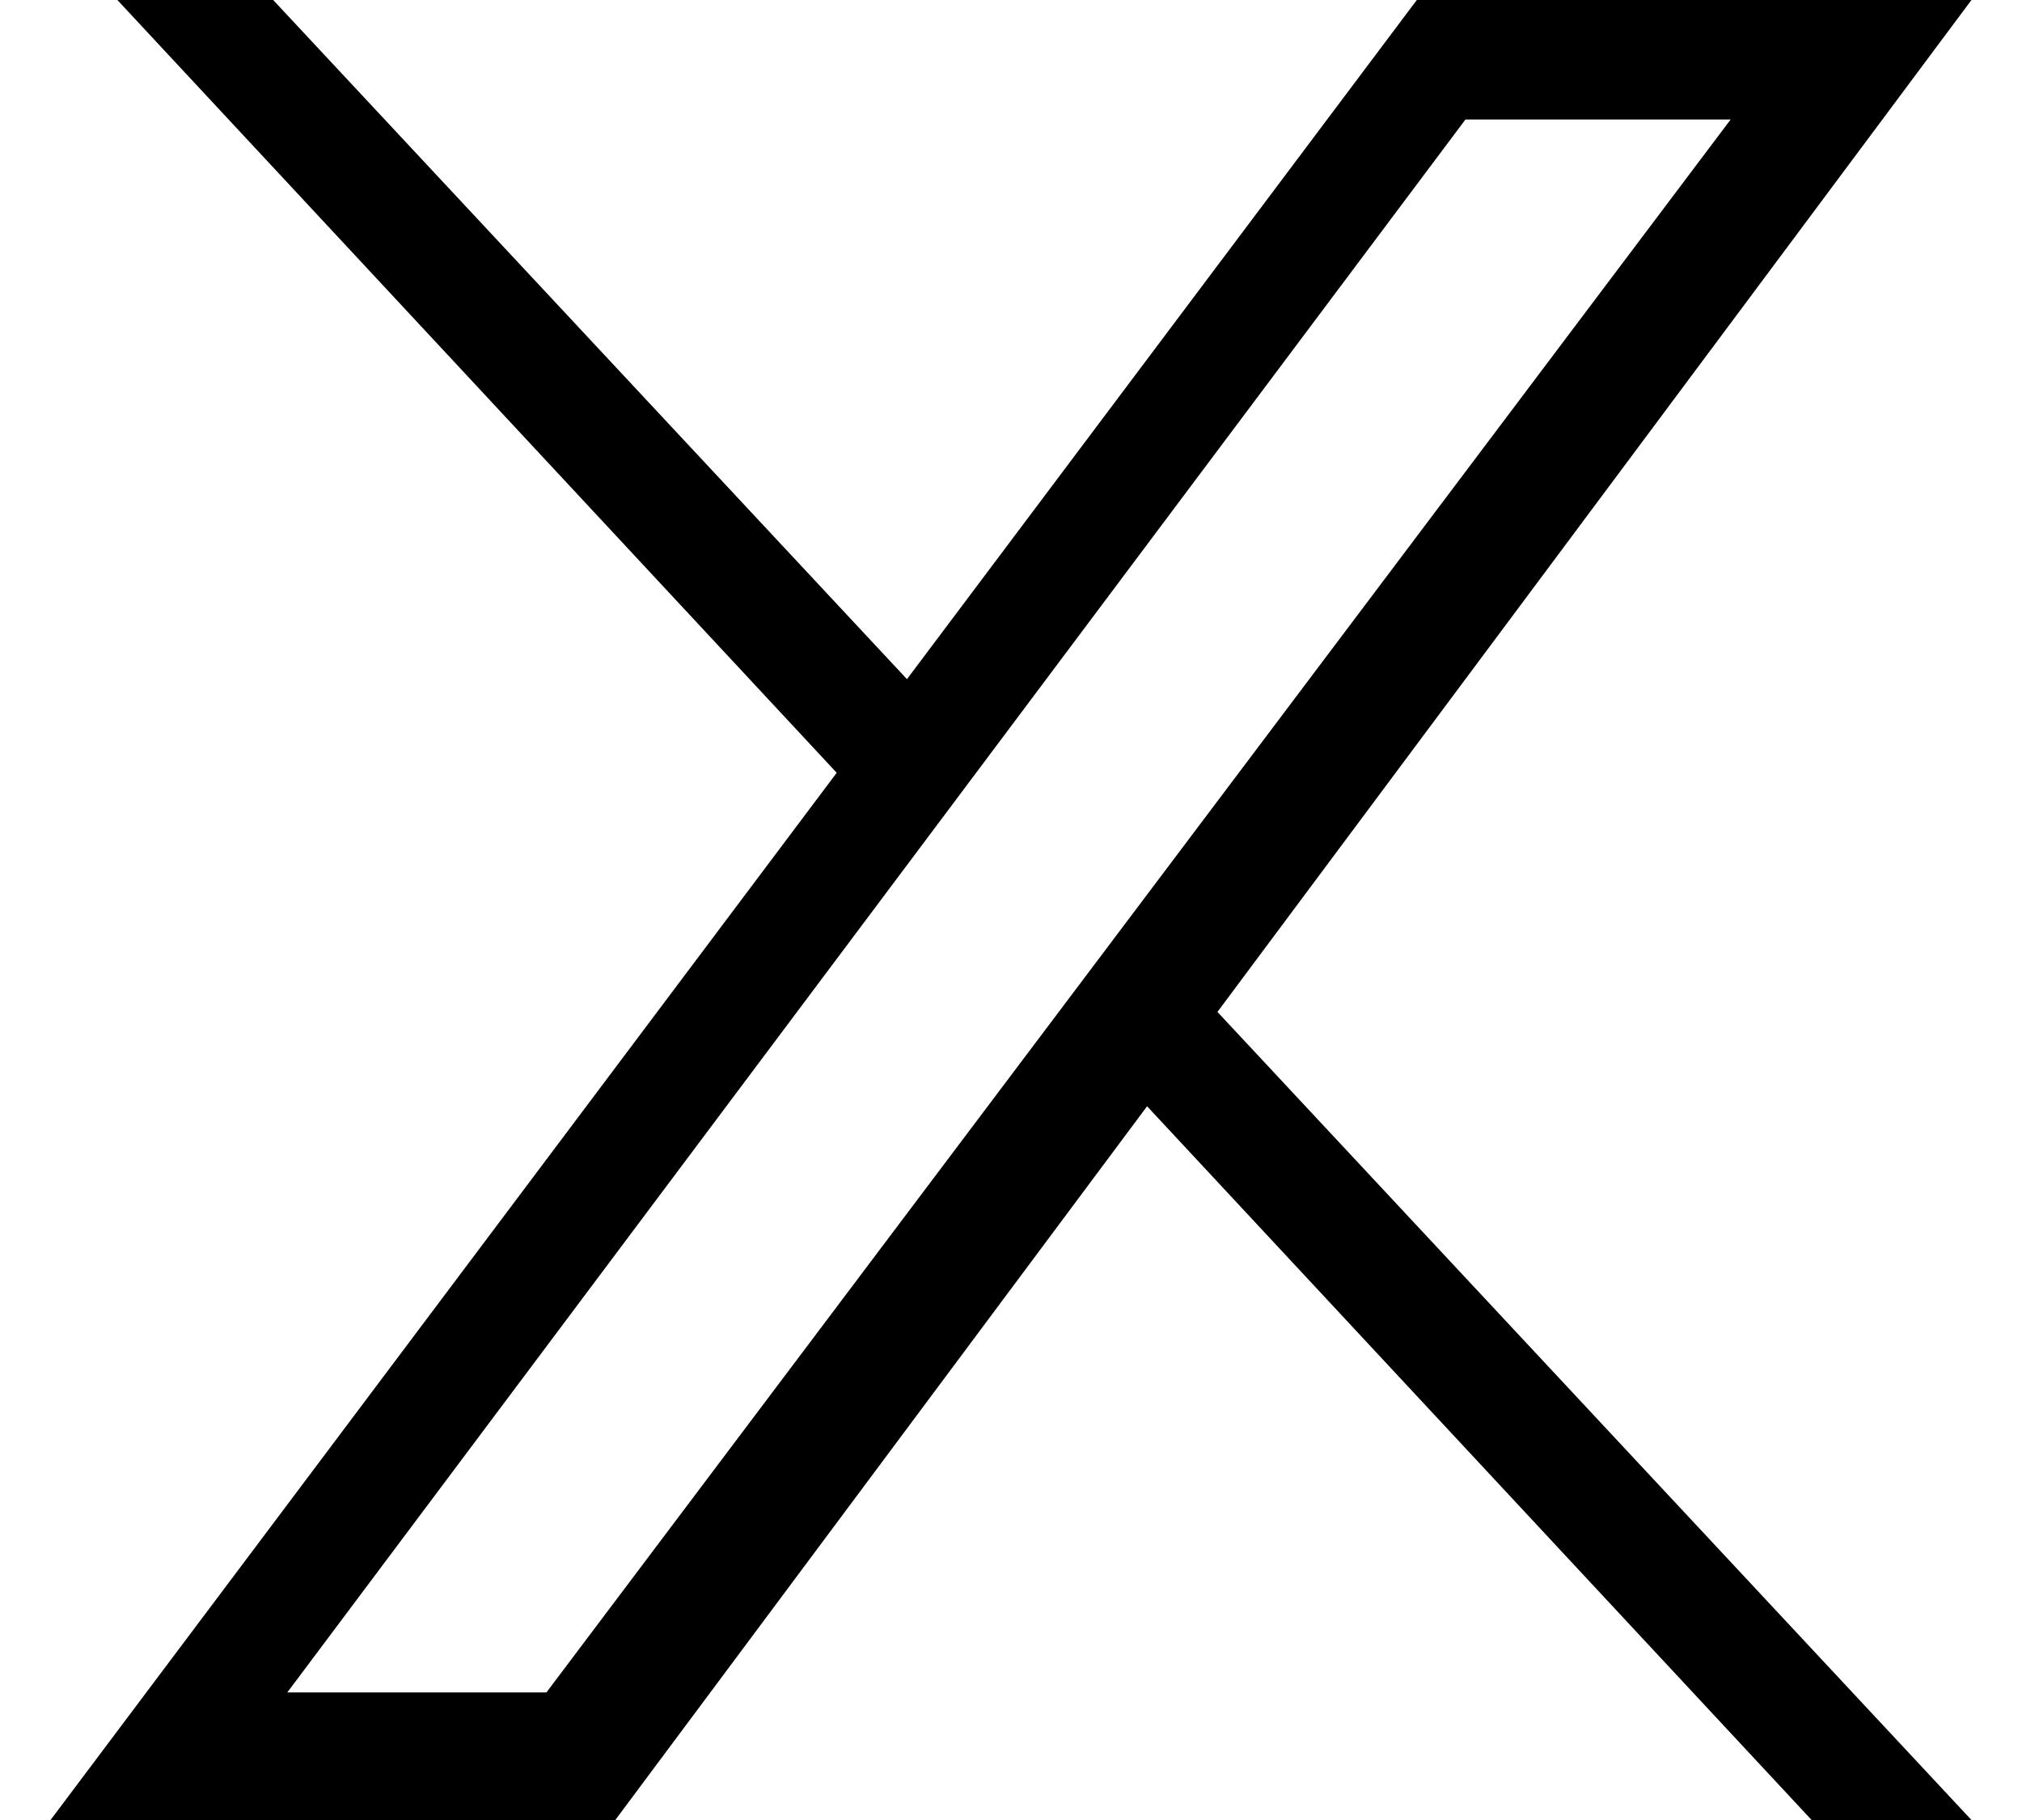
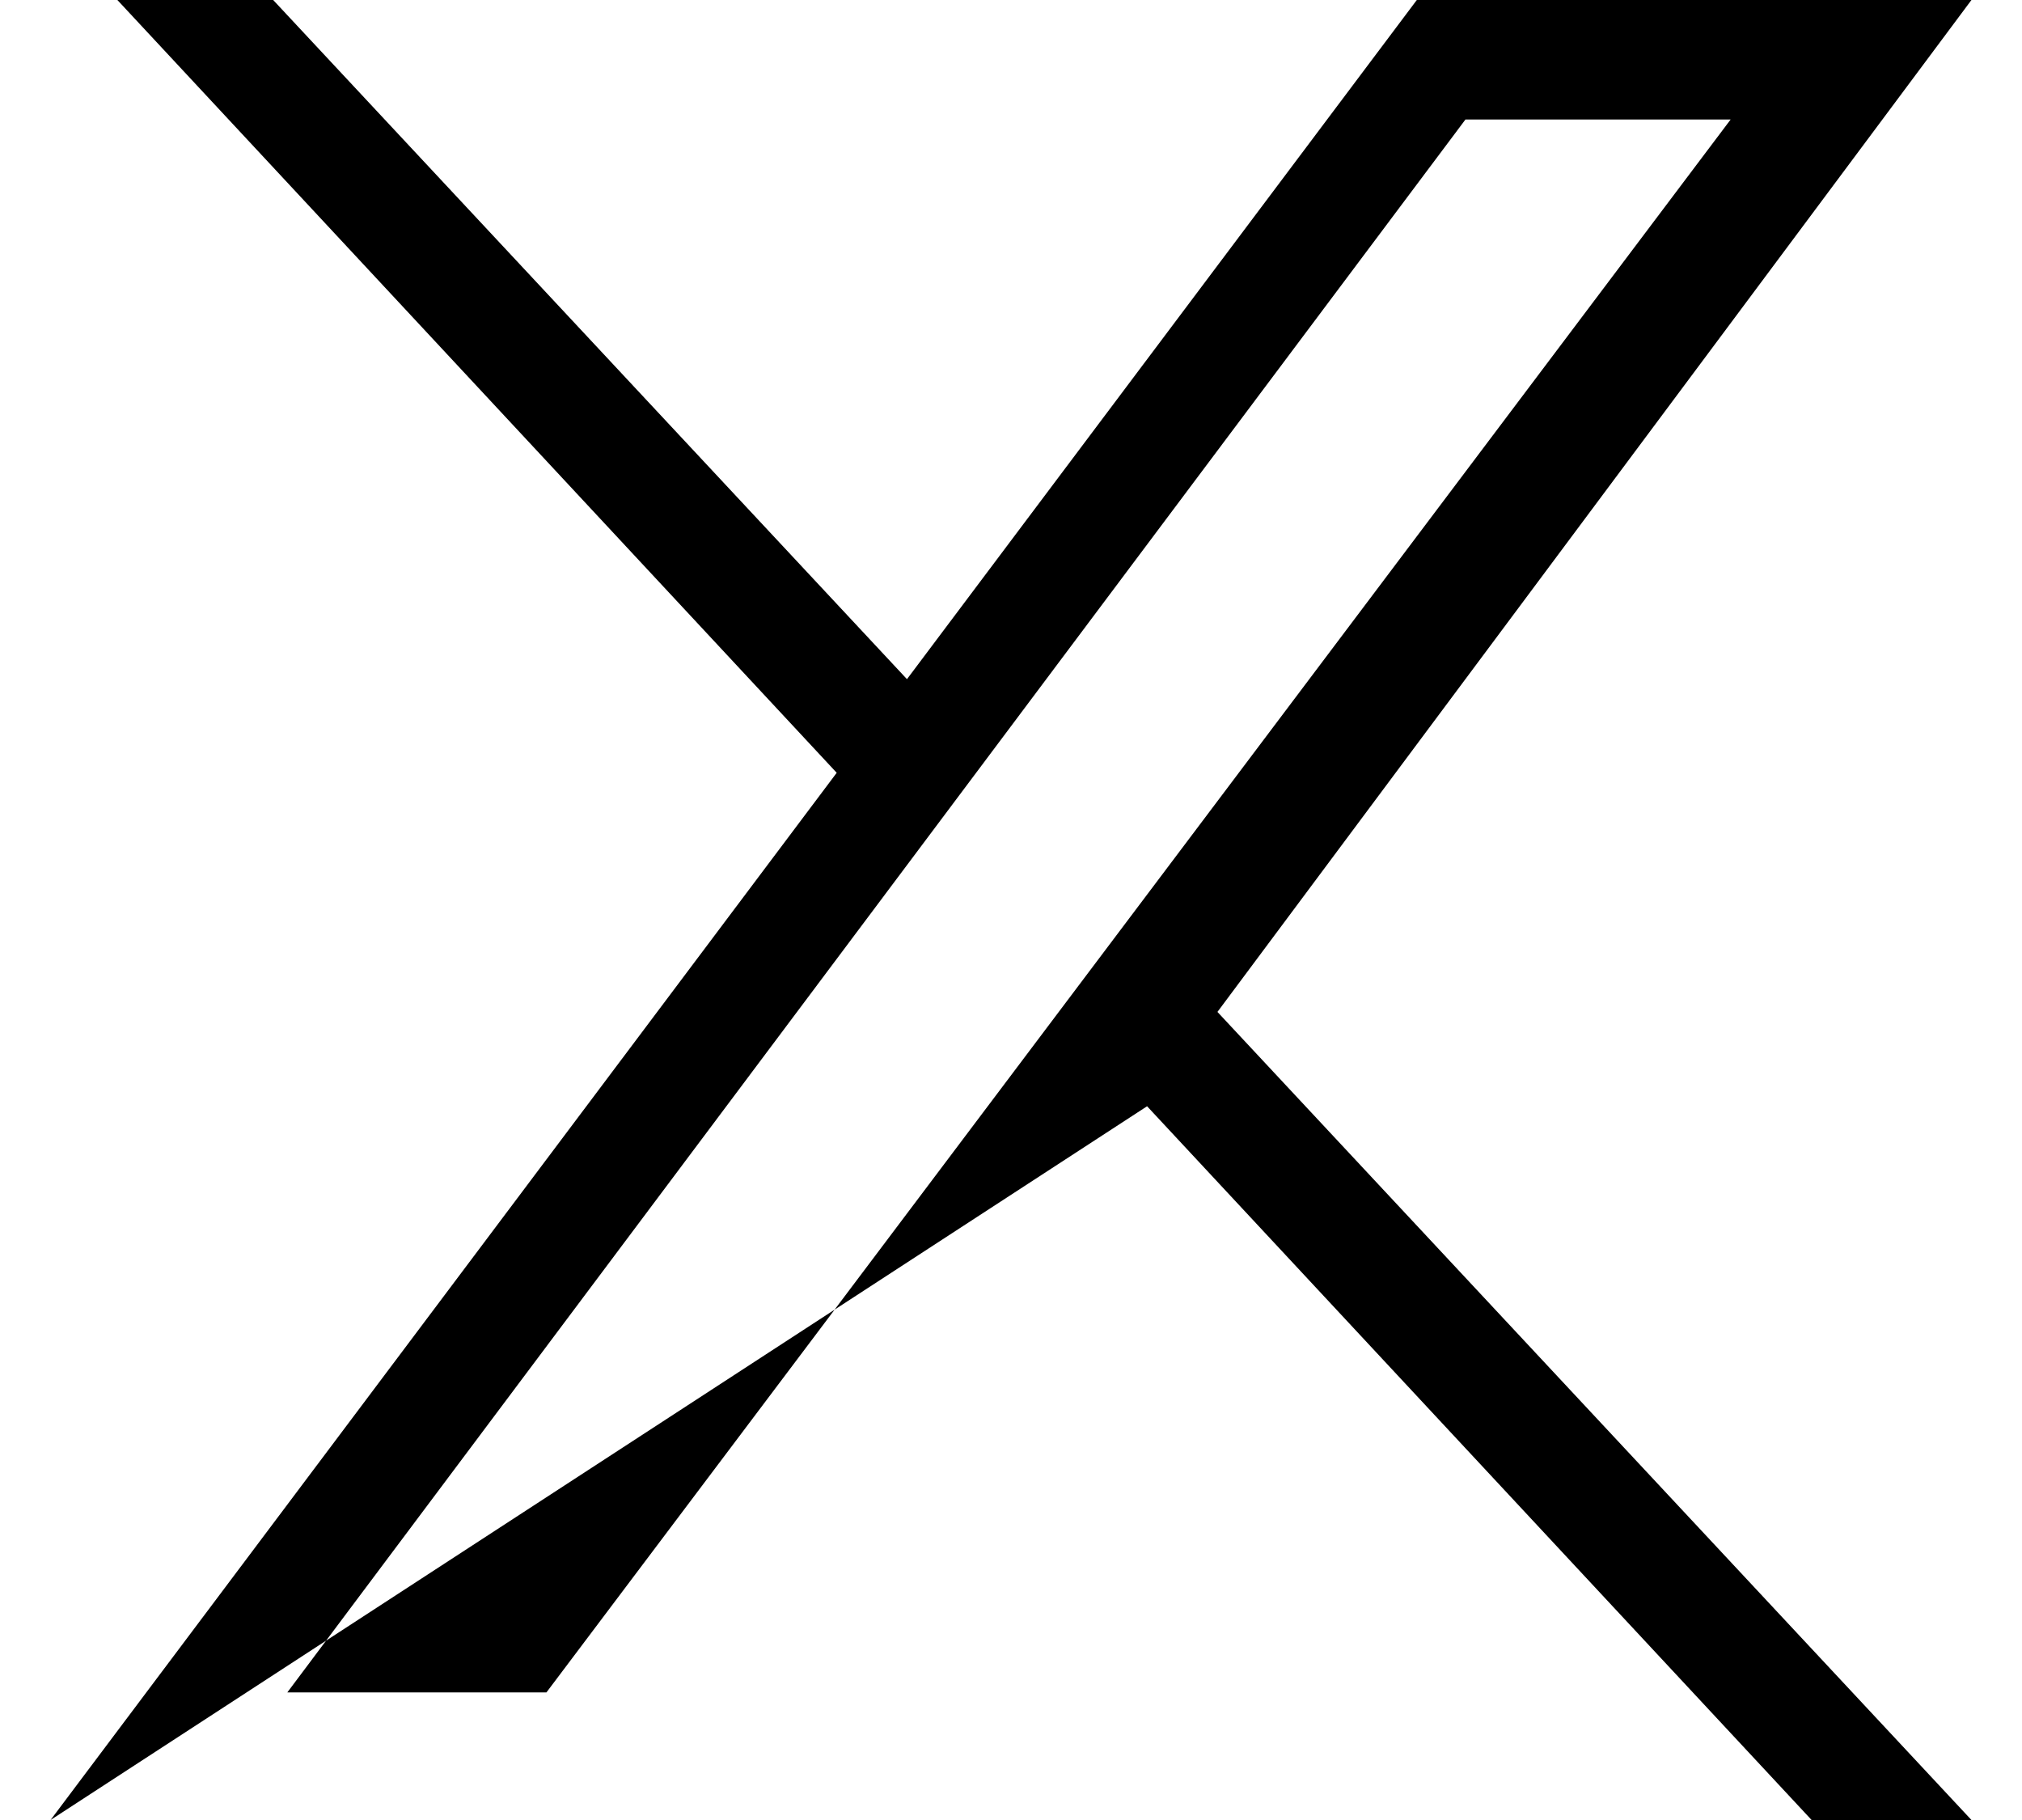
<svg xmlns="http://www.w3.org/2000/svg" width="20" height="18" viewBox="0 0 20 18" fill="none">
-   <path d="M0.5 18H6.086L11.346 10.941L17.919 18H19.5L12.042 10.008L19.5 0H14.014L8.971 6.717L2.702 0H1.161L8.276 7.643L0.5 18V18ZM5.405 16.738H2.842L14.495 1.182H17.118L5.405 16.738Z" fill="#000000" />
+   <path d="M0.5 18L11.346 10.941L17.919 18H19.5L12.042 10.008L19.5 0H14.014L8.971 6.717L2.702 0H1.161L8.276 7.643L0.5 18V18ZM5.405 16.738H2.842L14.495 1.182H17.118L5.405 16.738Z" fill="#000000" />
</svg>